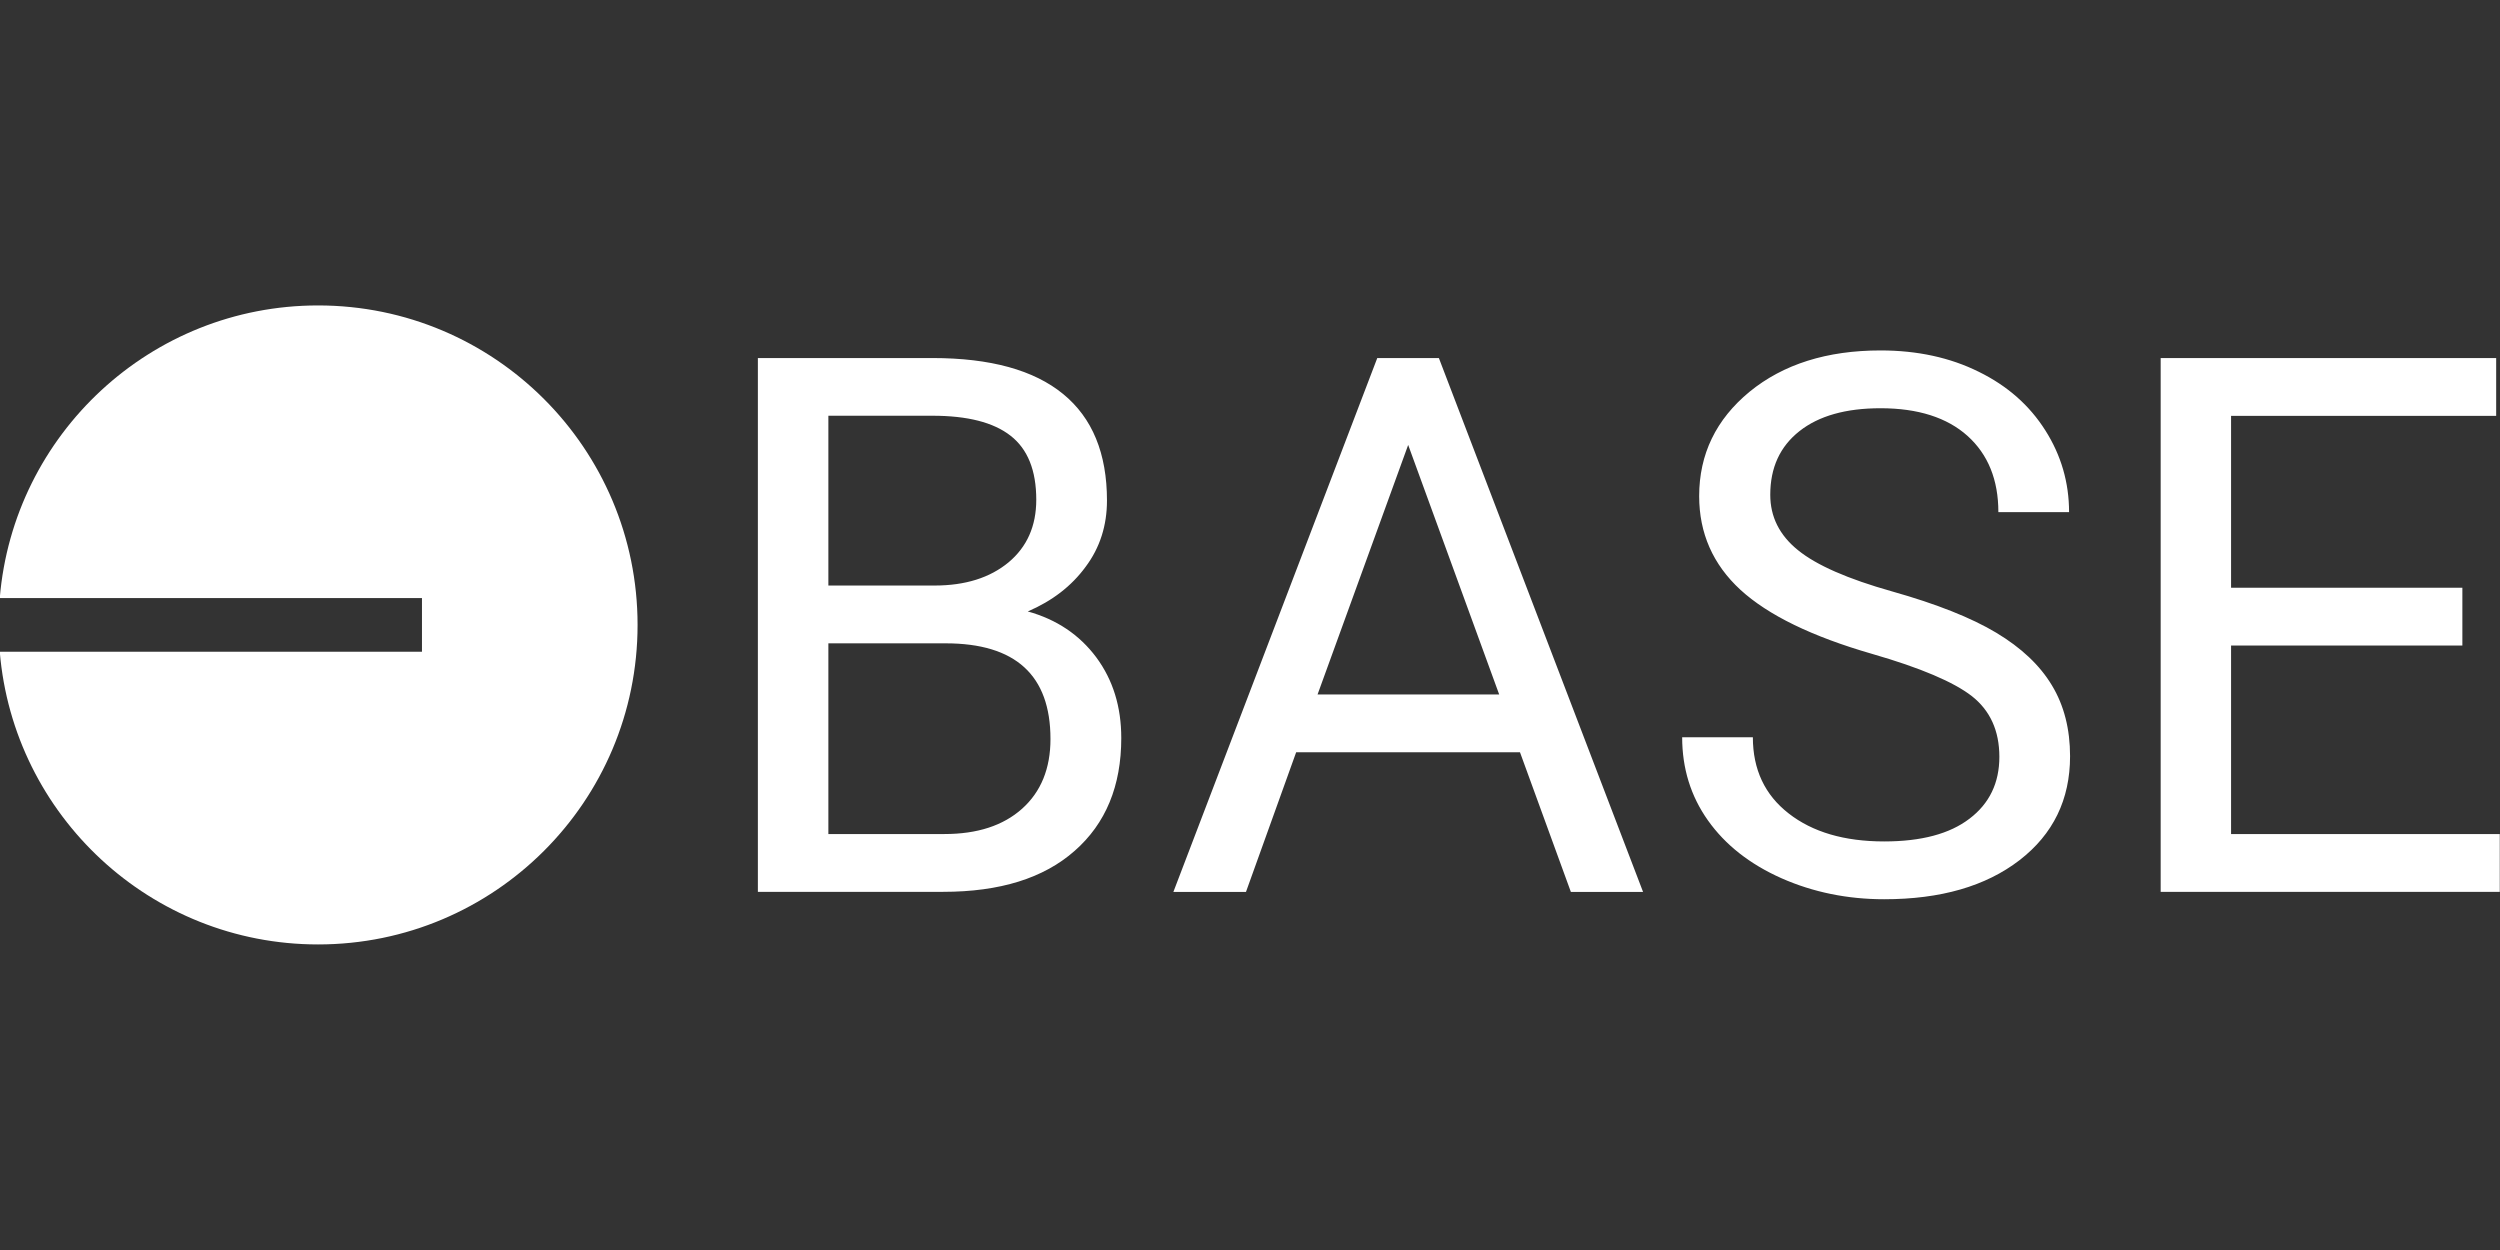
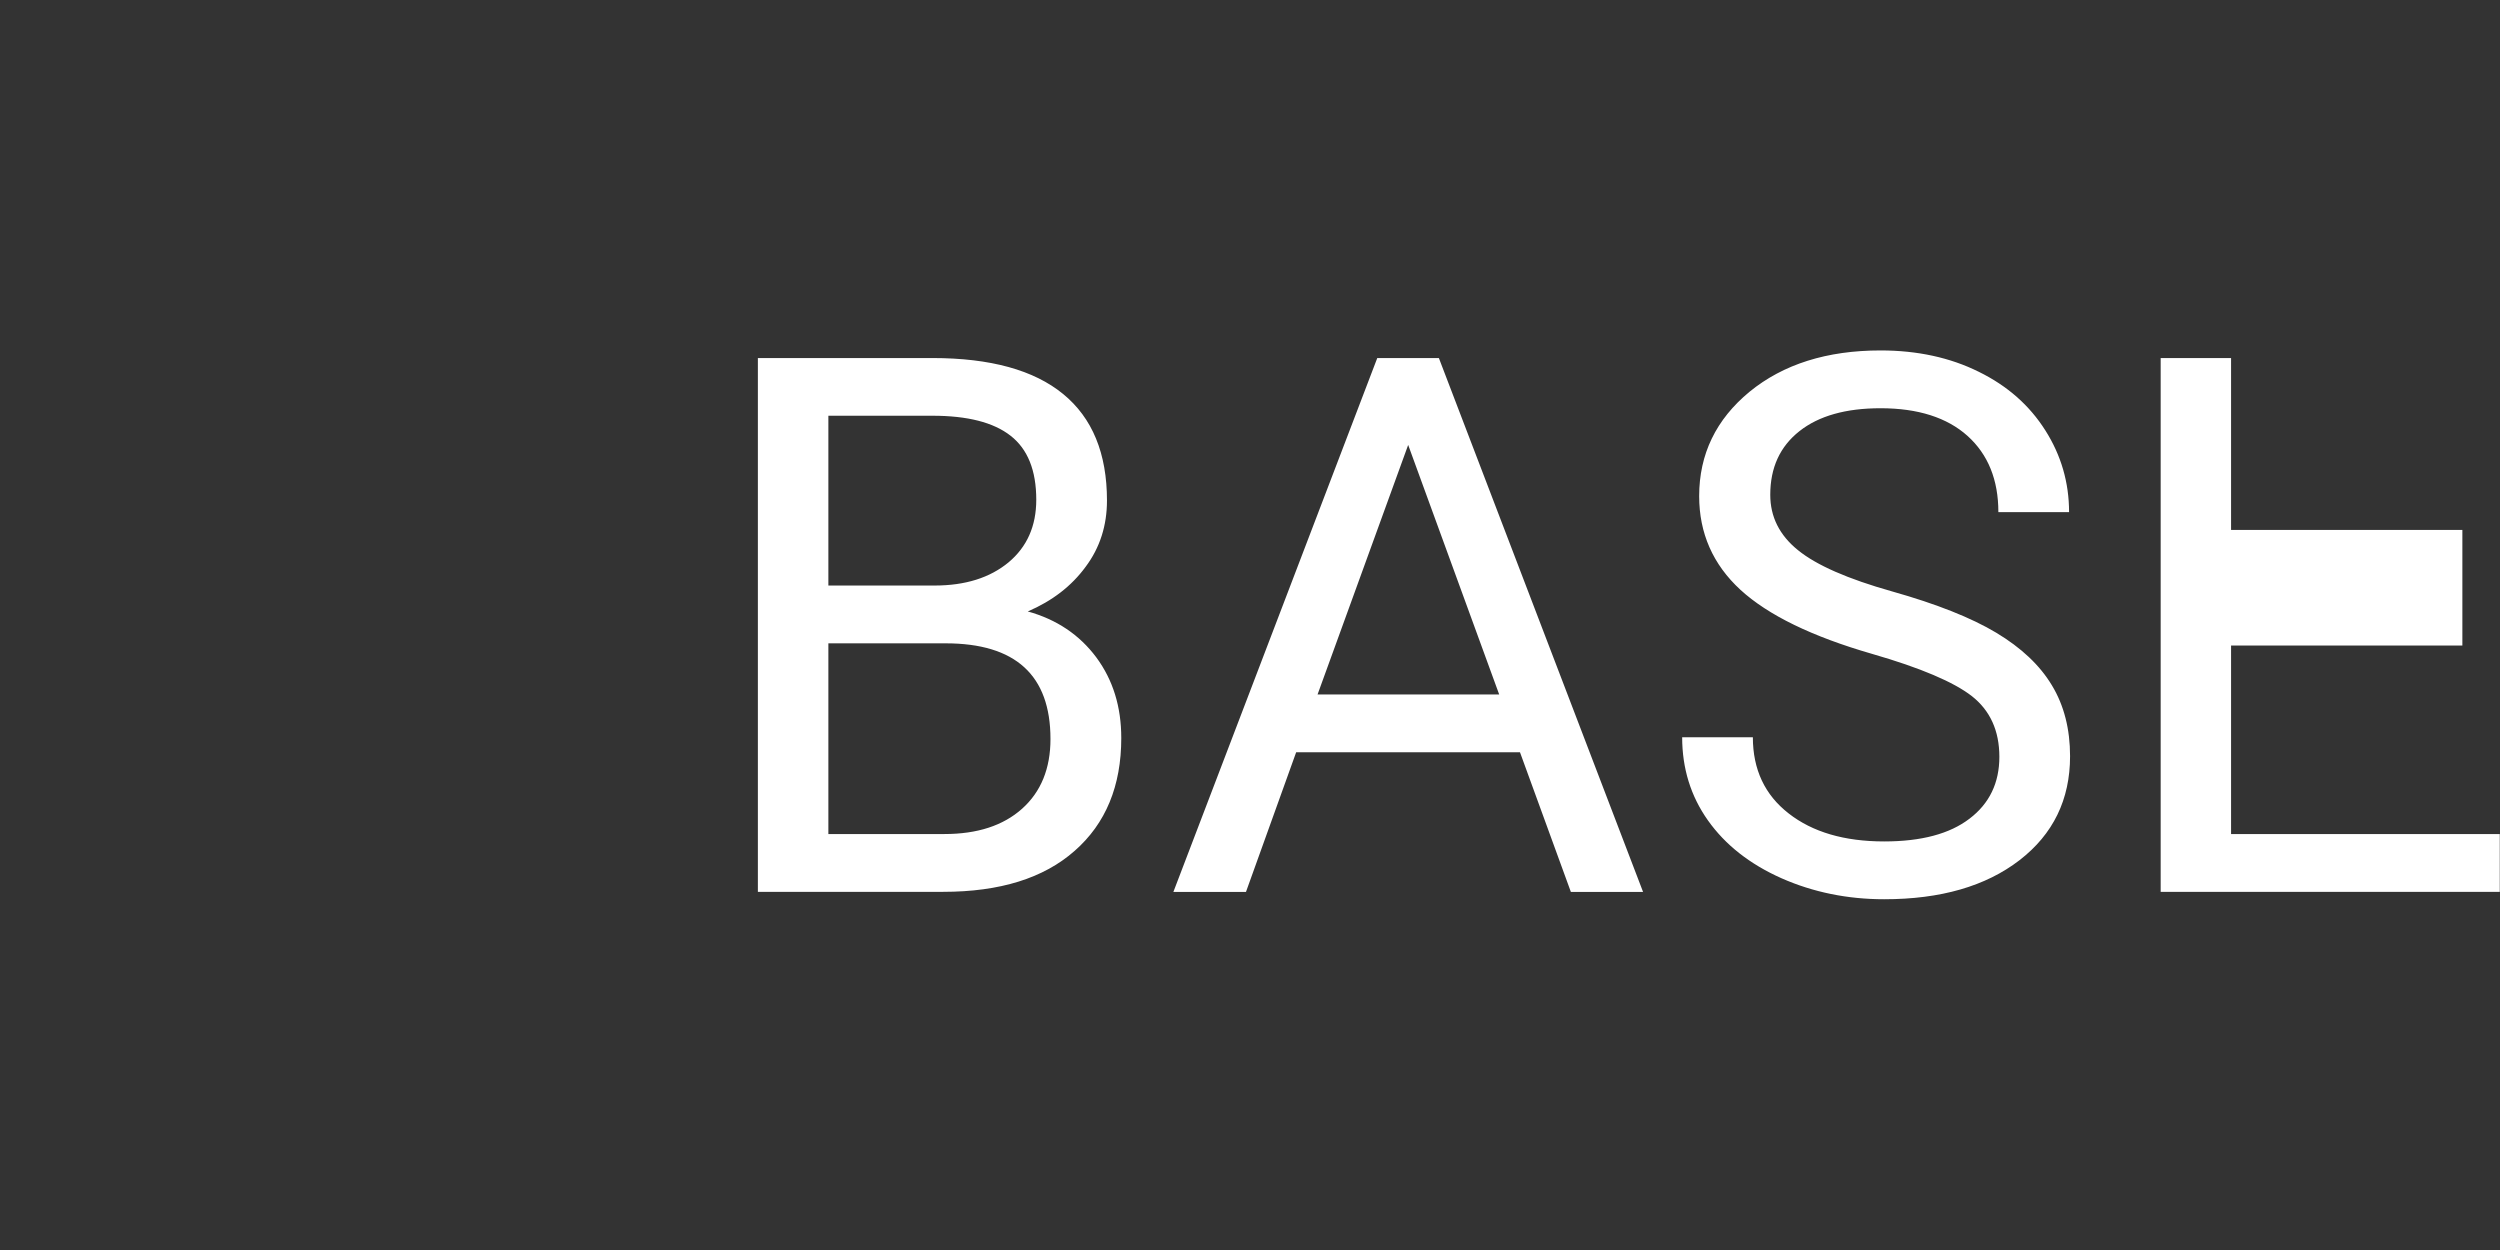
<svg xmlns="http://www.w3.org/2000/svg" xmlns:ns1="http://sodipodi.sourceforge.net/DTD/sodipodi-0.dtd" xmlns:ns2="http://www.inkscape.org/namespaces/inkscape" version="1.1" id="Layer_1" x="0px" y="0px" viewBox="0 0 120 60" xml:space="preserve" ns1:docname="base.svg" width="120" height="60">
  <rect x="0" y="0" width="120" height="60" fill="#333333" stroke="none" />
  <defs id="defs2" />
  <ns1:namedview id="namedview2" pagecolor="#ffffff" bordercolor="#666666" borderopacity="1.0" ns2:showpageshadow="2" ns2:pageopacity="0.0" ns2:pagecheckerboard="0" ns2:deskcolor="#d1d1d1">
    <ns2:page x="0" y="0" width="120" height="60" id="page2" margin="0" bleed="0" />
  </ns1:namedview>
  <g id="Layer_x0020_1" transform="matrix(0.048,0,0,0.048,-0.011,14.661)" style="fill:#ffffff">
    <g id="_2599888554384" style="fill:#ffffff">
-       <path d="M 758.1,586.4 V 52.6 h 174.6 c 57.9,0 101.5,12 130.7,36 29.2,23.9 43.8,59.4 43.8,106.5 0,24.9 -7,47.1 -21.3,66.2 -14.1,19.3 -33.4,34.2 -57.9,44.7 28.9,8 51.7,23.4 68.5,45.9 16.8,22.7 25,49.6 25,80.7 0,47.9 -15.5,85.5 -46.6,112.8 -31,27.4 -74.8,41 -131.5,41 z m 70.5,-248.5 v 190.7 h 116.1 c 32.8,0 58.7,-8.4 77.6,-25.3 18.9,-16.9 28.4,-40.2 28.4,-69.7 0,-63.8 -34.9,-95.7 -104.9,-95.7 z m 0,-57.8 h 106.2 c 30.8,0 55.4,-7.8 74,-23.2 18.4,-15.4 27.7,-36.2 27.7,-62.6 0,-29.4 -8.6,-50.7 -25.7,-64 -17.1,-13.4 -43.2,-20 -78.1,-20 H 828.6 Z m 691.6,166.7 h -223.8 l -50.2,139.7 h -72.6 L 1377.5,52.6 h 61.6 l 204.2,533.9 h -72.2 z M 1317.8,389 h 181.6 l -91,-249.5 z m 554.7,-40.5 c -60.3,-17.4 -104.2,-38.8 -131.8,-64.1 -27.5,-25.3 -41.3,-56.6 -41.3,-93.7 0,-42 16.9,-76.8 50.4,-104.4 33.7,-27.5 77.3,-41.3 131,-41.3 36.7,0 69.5,7.1 98.1,21.3 28.8,14.1 50.9,33.7 66.7,58.7 15.8,24.9 23.7,52.2 23.7,81.7 h -70.7 c 0,-32.3 -10.3,-57.7 -30.8,-76.2 -20.5,-18.4 -49.6,-27.7 -87,-27.7 -34.7,0 -61.7,7.6 -81.1,22.9 -19.5,15.4 -29.2,36.5 -29.2,63.7 0,21.8 9.1,40.3 27.7,55.3 18.4,15 49.8,28.8 94.2,41.3 44.3,12.5 79.1,26.3 104.1,41.3 25,15 43.6,32.5 55.7,52.7 12.1,20 18.1,43.7 18.1,70.8 0,43.3 -16.9,78 -50.6,104 -33.8,26 -78.8,39 -135.3,39 -36.7,0 -71,-7 -102.7,-21 -31.7,-14.1 -56.2,-33.4 -73.5,-57.8 -17.3,-24.4 -25.8,-52.2 -25.8,-83.2 h 70.7 c 0,32.2 11.9,57.6 35.8,76.2 23.8,18.6 55.6,28 95.5,28 37.2,0 65.6,-7.6 85.4,-22.8 19.9,-15.1 29.8,-35.8 29.8,-61.8 0,-26.2 -9.3,-46.4 -27.5,-60.7 -18.1,-14.1 -51.4,-28.3 -99.6,-42.2 z m 590.1,-8.4 H 2231.3 V 528.6 H 2500 v 57.8 H 2160.9 V 52.6 h 335.5 v 57.8 h -265.1 v 171.9 h 231.3 z" id="path1" style="fill:#ffffff" />
-       <path d="M 318.3,639 C 494.7,639 637.8,496 637.8,319.5 637.8,143.1 494.8,0 318.3,0 151,0 13.6,128.8 0,292.6 h 422.2 v 53.7 H 0 C 13.6,510.2 151,639 318.3,639 Z" id="path2" style="fill:#ffffff" />
+       <path d="M 758.1,586.4 V 52.6 h 174.6 c 57.9,0 101.5,12 130.7,36 29.2,23.9 43.8,59.4 43.8,106.5 0,24.9 -7,47.1 -21.3,66.2 -14.1,19.3 -33.4,34.2 -57.9,44.7 28.9,8 51.7,23.4 68.5,45.9 16.8,22.7 25,49.6 25,80.7 0,47.9 -15.5,85.5 -46.6,112.8 -31,27.4 -74.8,41 -131.5,41 z m 70.5,-248.5 v 190.7 h 116.1 c 32.8,0 58.7,-8.4 77.6,-25.3 18.9,-16.9 28.4,-40.2 28.4,-69.7 0,-63.8 -34.9,-95.7 -104.9,-95.7 z m 0,-57.8 h 106.2 c 30.8,0 55.4,-7.8 74,-23.2 18.4,-15.4 27.7,-36.2 27.7,-62.6 0,-29.4 -8.6,-50.7 -25.7,-64 -17.1,-13.4 -43.2,-20 -78.1,-20 H 828.6 Z m 691.6,166.7 h -223.8 l -50.2,139.7 h -72.6 L 1377.5,52.6 h 61.6 l 204.2,533.9 h -72.2 z M 1317.8,389 h 181.6 l -91,-249.5 z m 554.7,-40.5 c -60.3,-17.4 -104.2,-38.8 -131.8,-64.1 -27.5,-25.3 -41.3,-56.6 -41.3,-93.7 0,-42 16.9,-76.8 50.4,-104.4 33.7,-27.5 77.3,-41.3 131,-41.3 36.7,0 69.5,7.1 98.1,21.3 28.8,14.1 50.9,33.7 66.7,58.7 15.8,24.9 23.7,52.2 23.7,81.7 h -70.7 c 0,-32.3 -10.3,-57.7 -30.8,-76.2 -20.5,-18.4 -49.6,-27.7 -87,-27.7 -34.7,0 -61.7,7.6 -81.1,22.9 -19.5,15.4 -29.2,36.5 -29.2,63.7 0,21.8 9.1,40.3 27.7,55.3 18.4,15 49.8,28.8 94.2,41.3 44.3,12.5 79.1,26.3 104.1,41.3 25,15 43.6,32.5 55.7,52.7 12.1,20 18.1,43.7 18.1,70.8 0,43.3 -16.9,78 -50.6,104 -33.8,26 -78.8,39 -135.3,39 -36.7,0 -71,-7 -102.7,-21 -31.7,-14.1 -56.2,-33.4 -73.5,-57.8 -17.3,-24.4 -25.8,-52.2 -25.8,-83.2 h 70.7 c 0,32.2 11.9,57.6 35.8,76.2 23.8,18.6 55.6,28 95.5,28 37.2,0 65.6,-7.6 85.4,-22.8 19.9,-15.1 29.8,-35.8 29.8,-61.8 0,-26.2 -9.3,-46.4 -27.5,-60.7 -18.1,-14.1 -51.4,-28.3 -99.6,-42.2 z m 590.1,-8.4 H 2231.3 V 528.6 H 2500 v 57.8 H 2160.9 V 52.6 h 335.5 h -265.1 v 171.9 h 231.3 z" id="path1" style="fill:#ffffff" />
    </g>
  </g>
</svg>